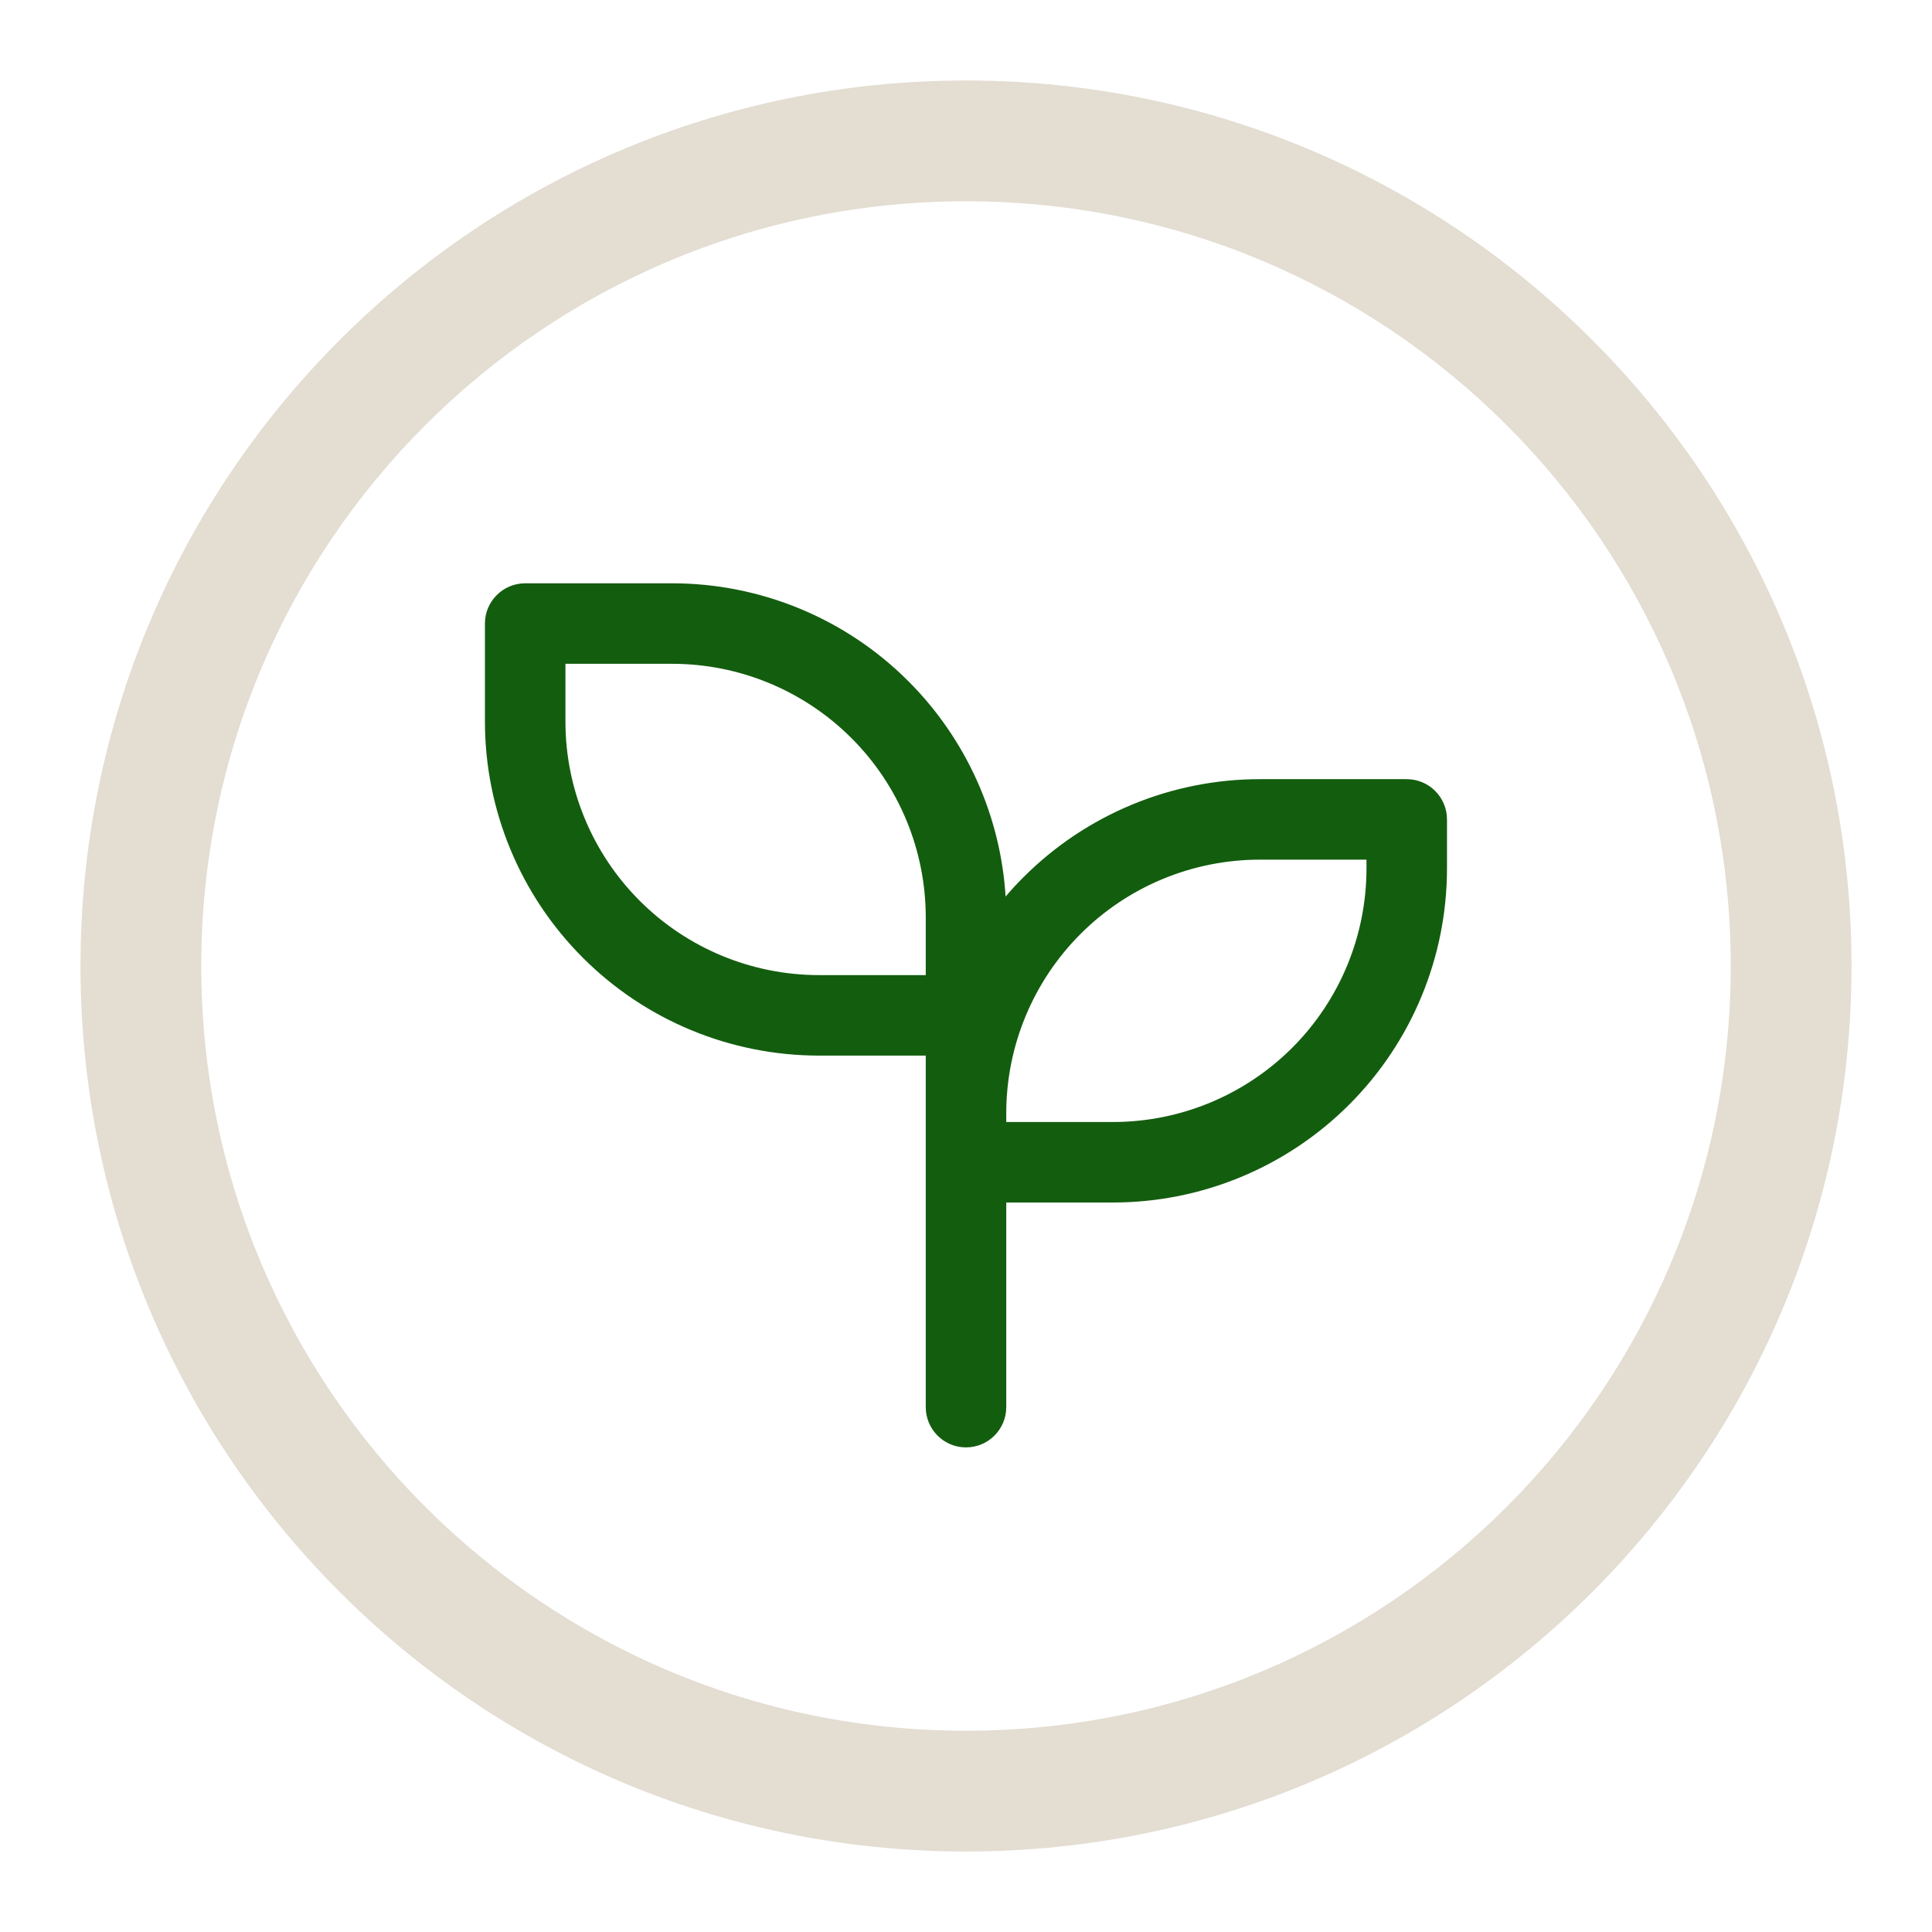
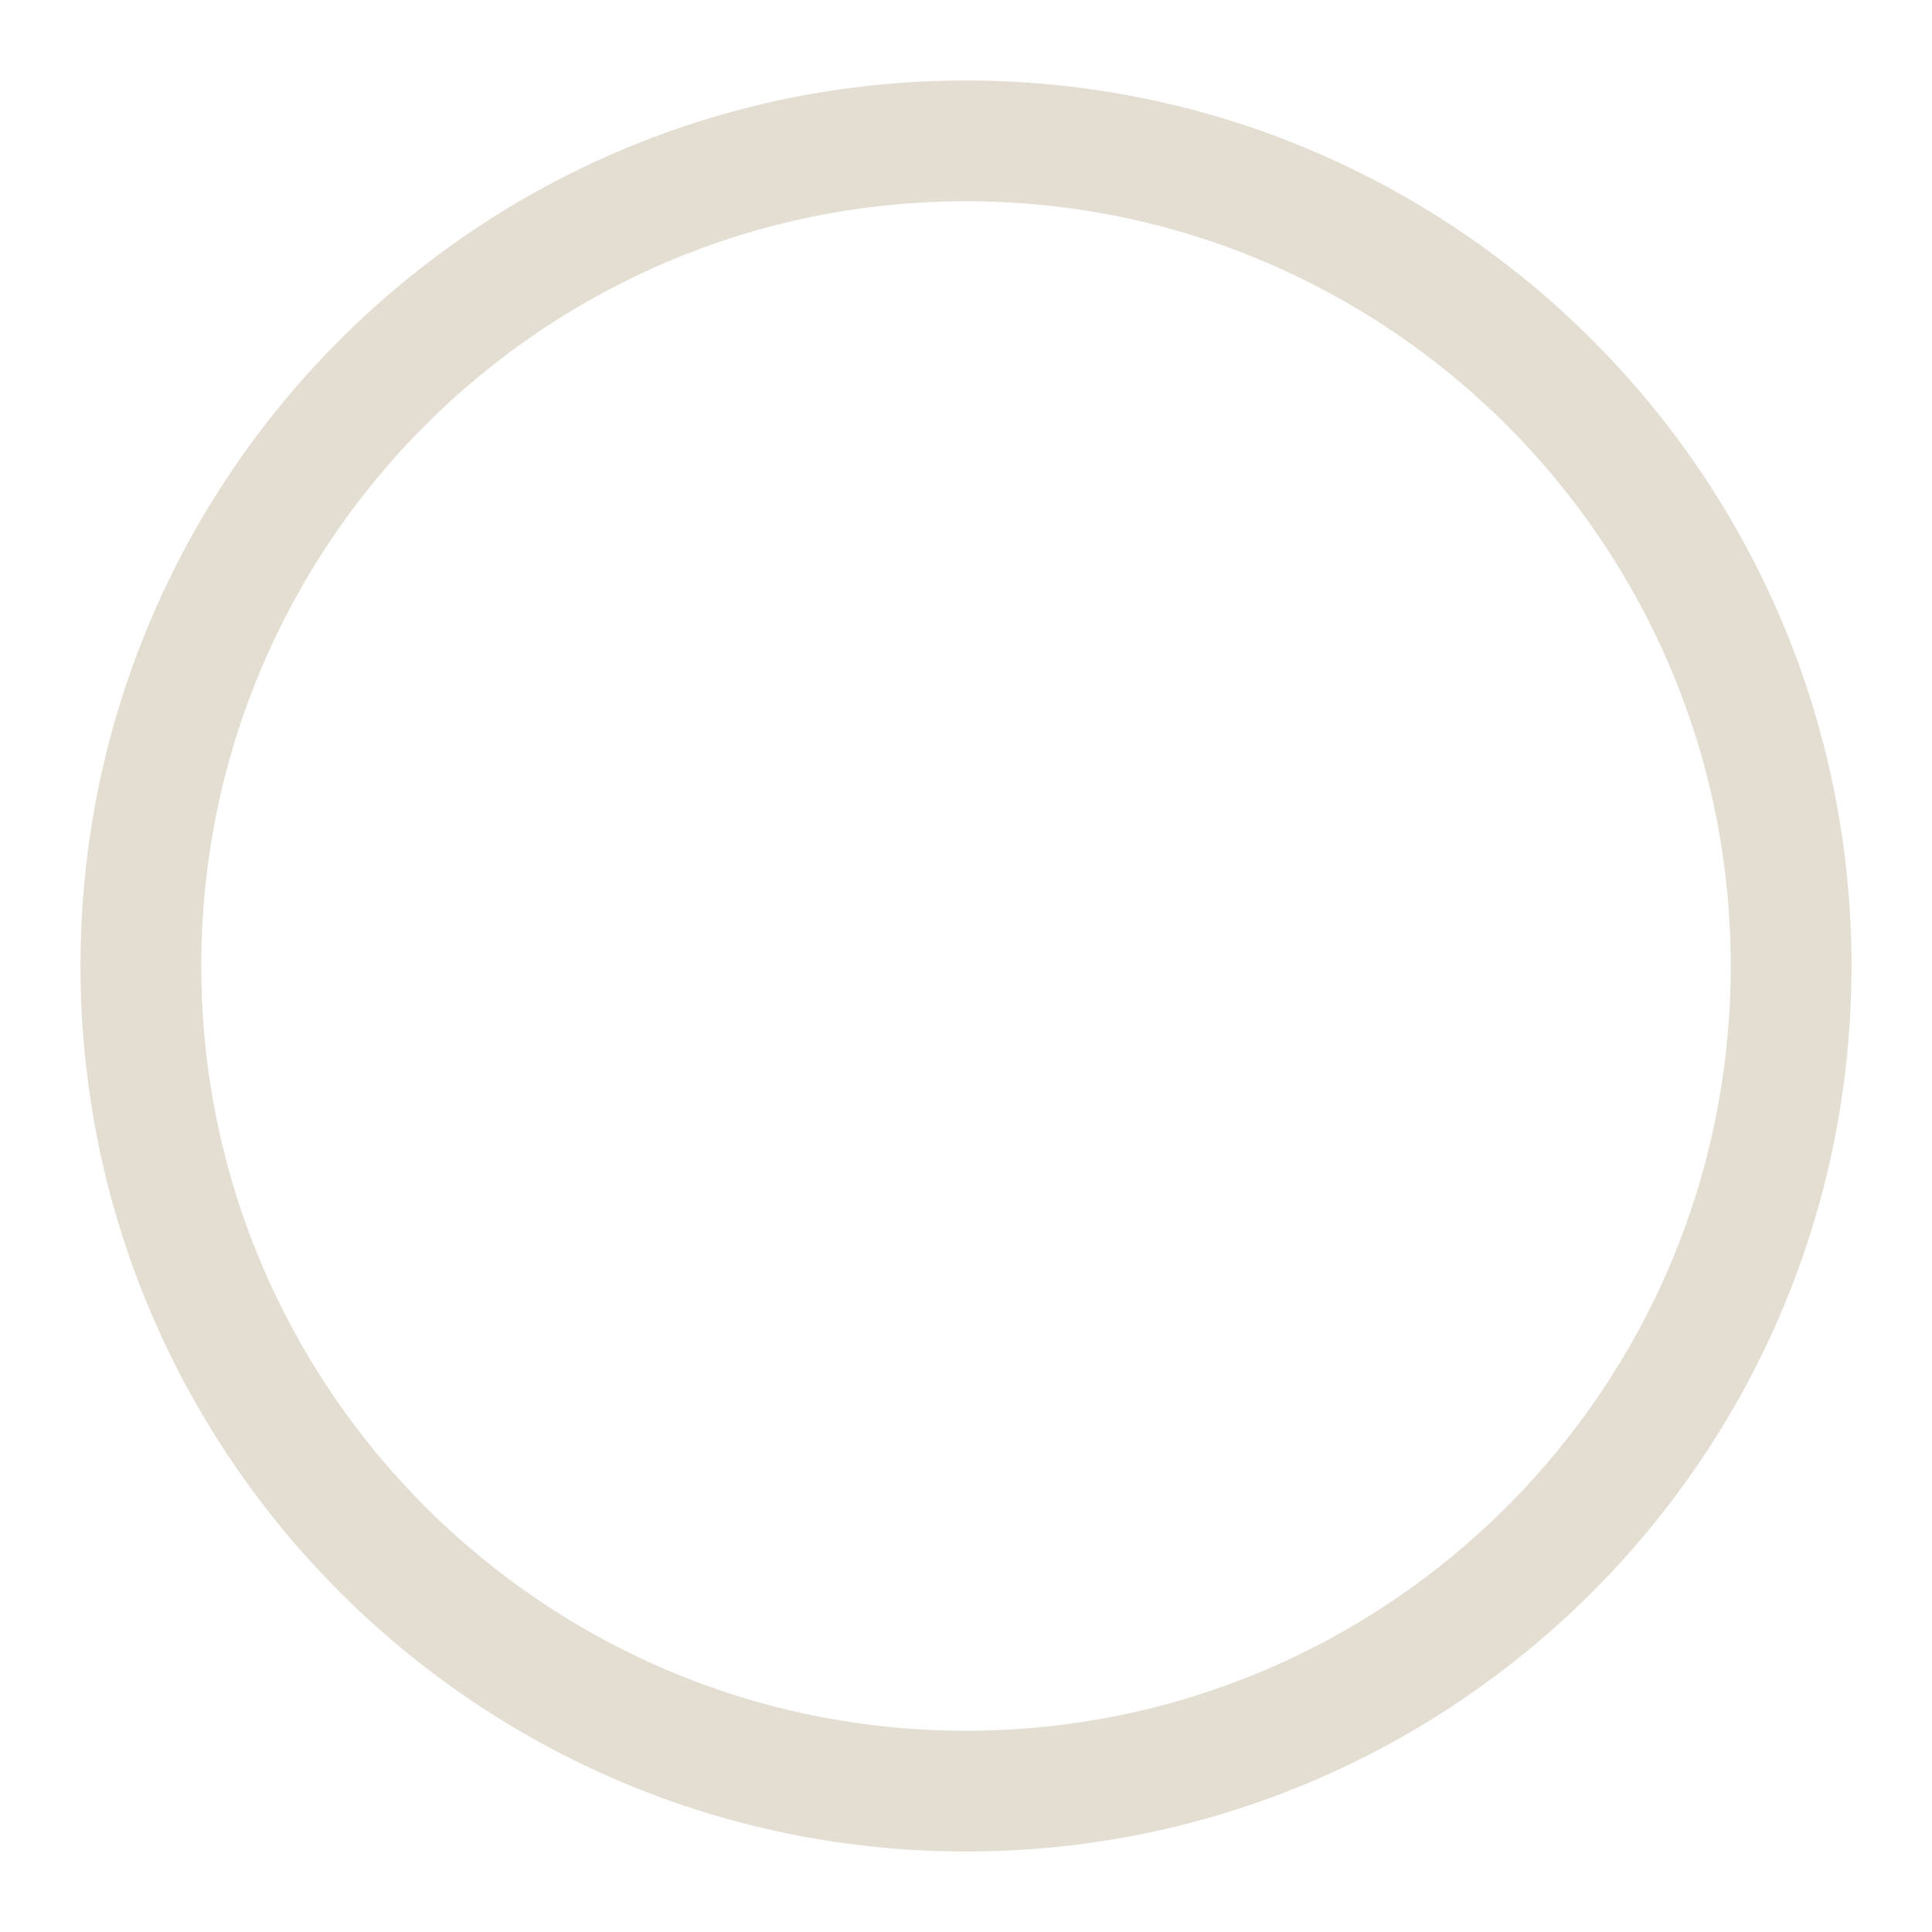
<svg xmlns="http://www.w3.org/2000/svg" width="24" height="24" viewBox="0 0 24 24" fill="none">
  <path fill-rule="evenodd" clip-rule="evenodd" d="M12 21.5C17.247 21.5 21.5 17.247 21.5 12C21.5 6.753 17.247 2.5 12 2.5C6.753 2.5 2.5 6.753 2.5 12C2.5 17.247 6.753 21.5 12 21.5ZM12 23C18.075 23 23 18.075 23 12C23 5.925 18.075 1 12 1C5.925 1 1 5.925 1 12C1 18.075 5.925 23 12 23Z" fill="#E3DDD2" />
-   <path fill-rule="evenodd" clip-rule="evenodd" d="M6.024 7.746C6.024 7.47 6.248 7.246 6.524 7.246H8.349C9.45 7.246 10.506 7.683 11.284 8.462C12.001 9.179 12.429 10.131 12.492 11.137C12.563 11.054 12.637 10.973 12.716 10.895C13.494 10.117 14.55 9.679 15.65 9.679H17.475C17.751 9.679 17.975 9.903 17.975 10.179V10.788C17.975 11.889 17.538 12.944 16.76 13.722C15.981 14.501 14.926 14.938 13.825 14.938H12.5V17.48C12.5 17.756 12.276 17.98 12 17.98C11.724 17.98 11.5 17.756 11.5 17.48V13.113H10.175C9.074 13.113 8.018 12.676 7.24 11.897C6.462 11.119 6.024 10.063 6.024 8.963V7.746ZM11.5 11.415V12.113H10.175C9.339 12.113 8.538 11.781 7.947 11.19C7.356 10.599 7.024 9.798 7.024 8.963V8.246H8.349C9.185 8.246 9.986 8.578 10.577 9.169C11.168 9.759 11.5 10.561 11.5 11.396C11.5 11.402 11.5 11.409 11.5 11.415ZM12.5 13.938V13.83C12.5 12.994 12.832 12.193 13.423 11.602C14.013 11.011 14.815 10.679 15.65 10.679H16.975V10.788C16.975 11.623 16.643 12.425 16.053 13.015C15.462 13.606 14.661 13.938 13.825 13.938H12.5Z" fill="#135D0F" />
</svg>